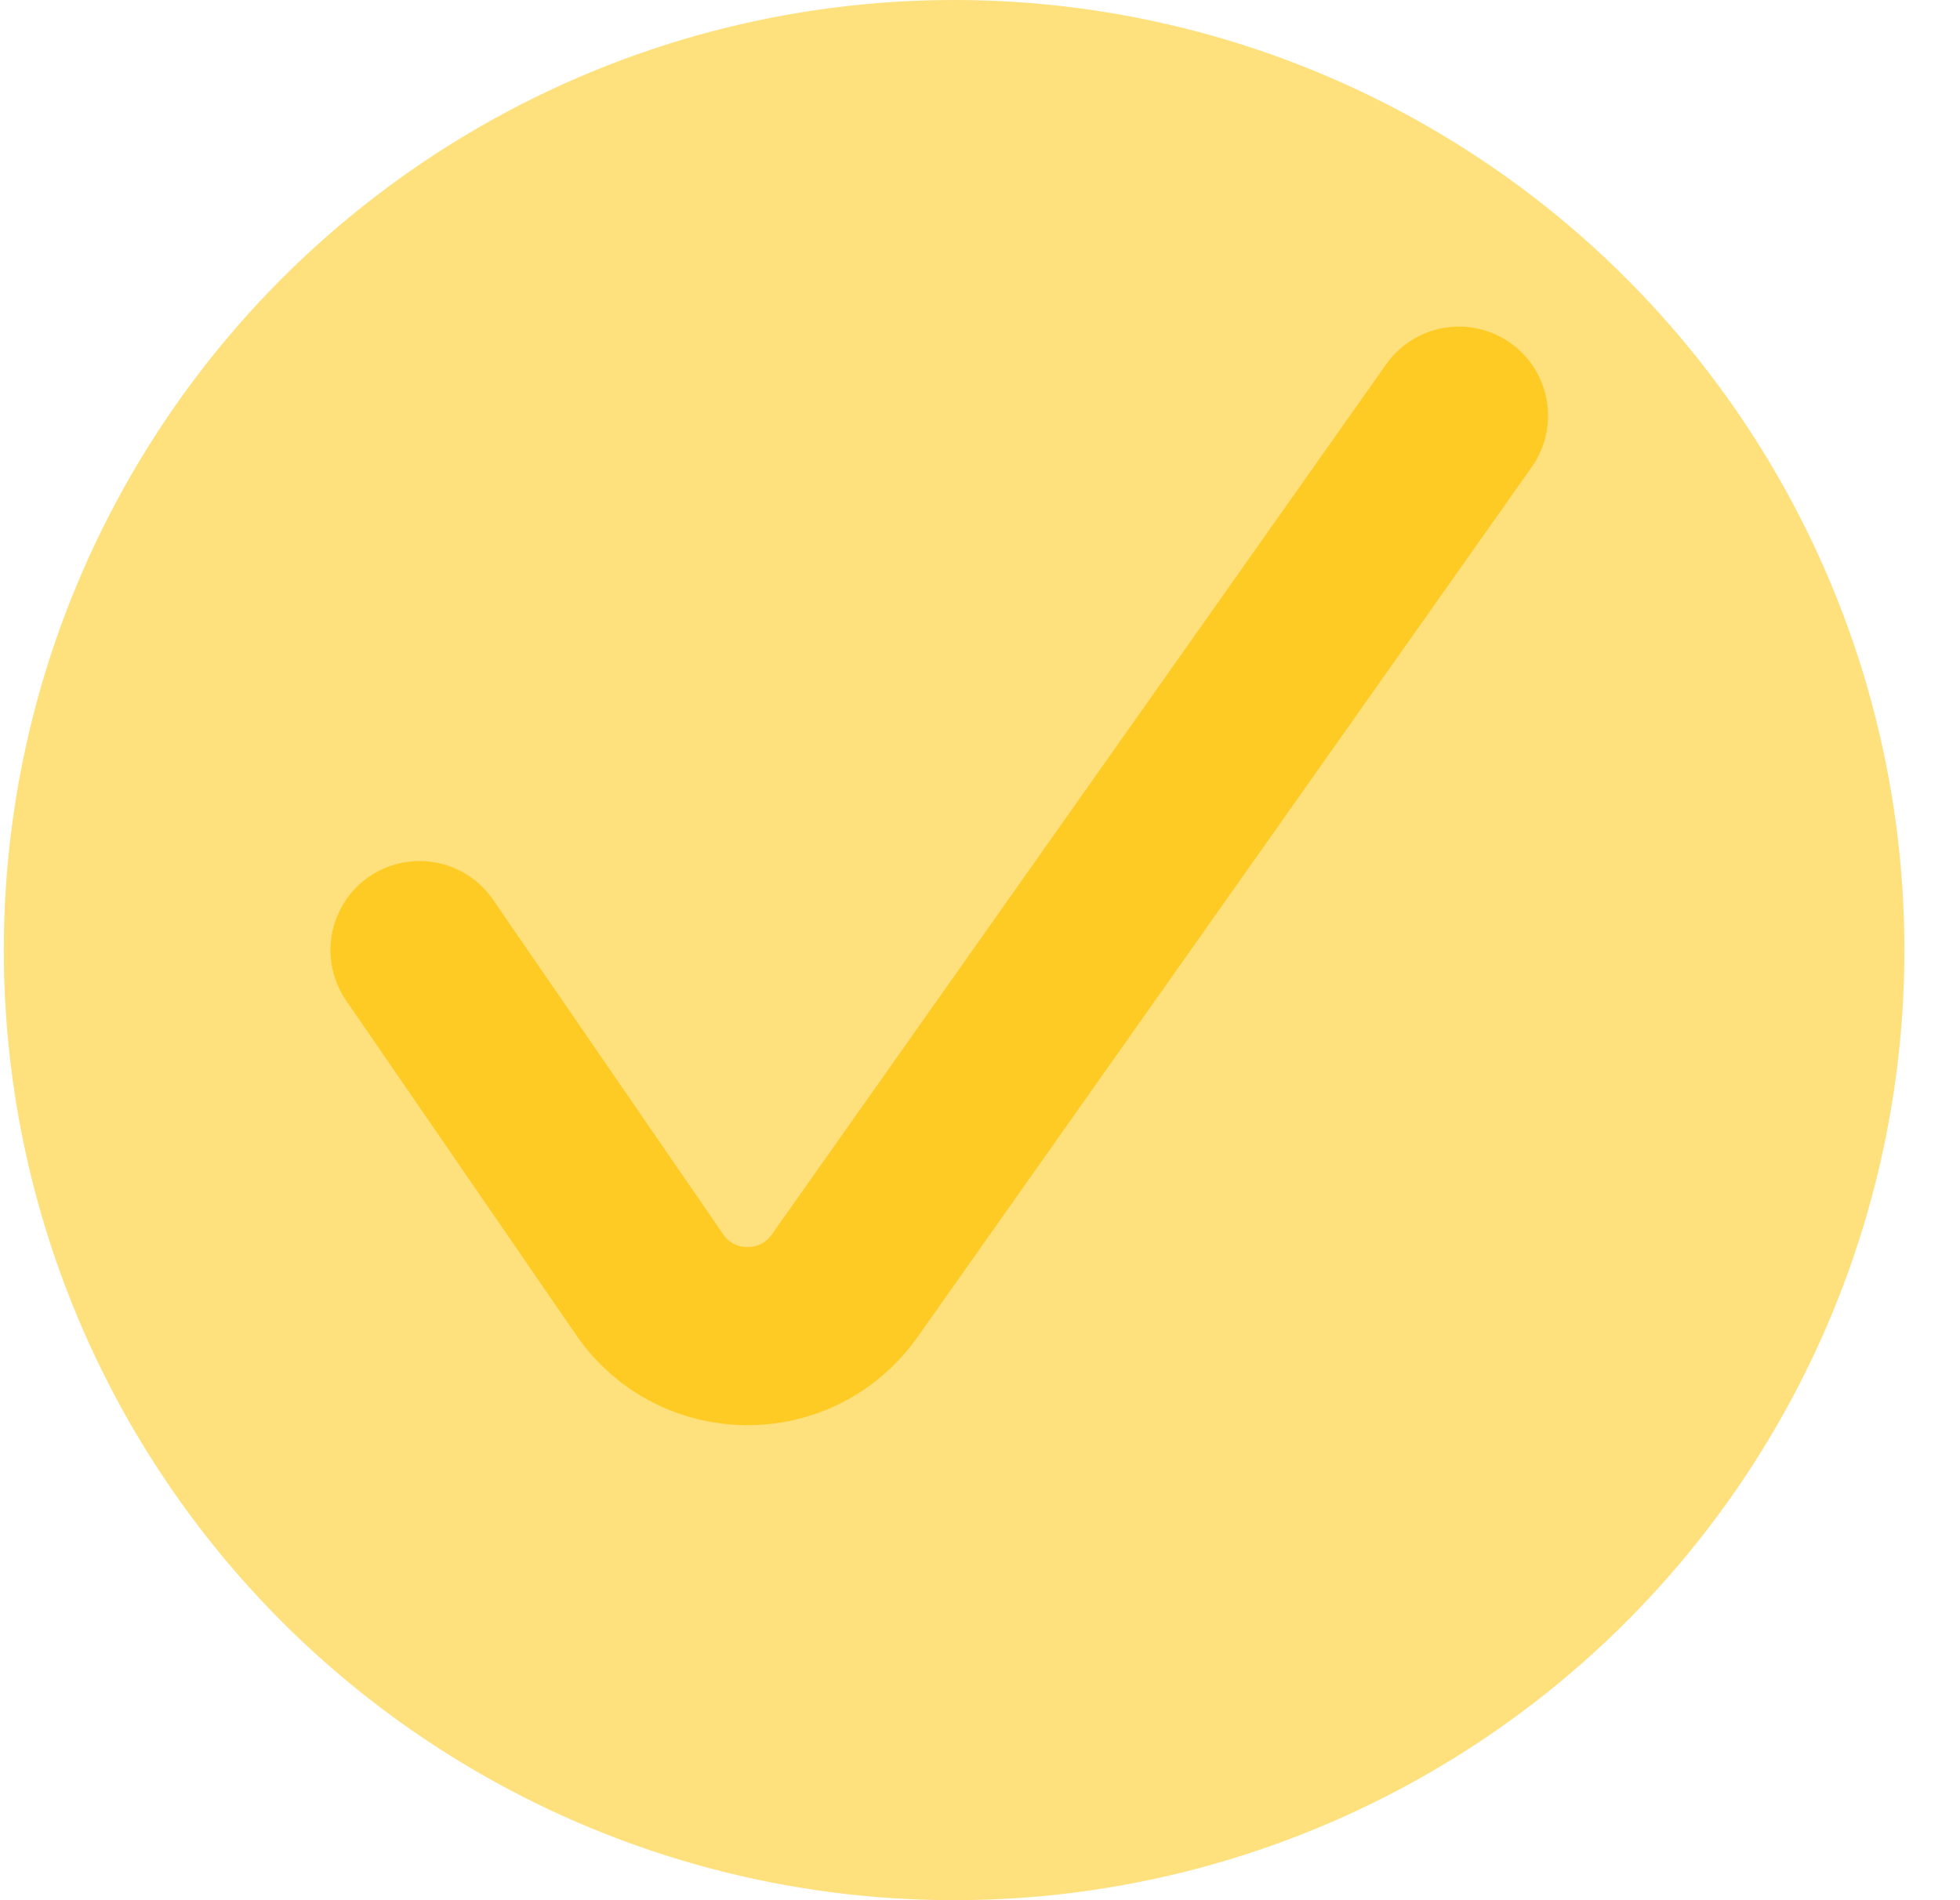
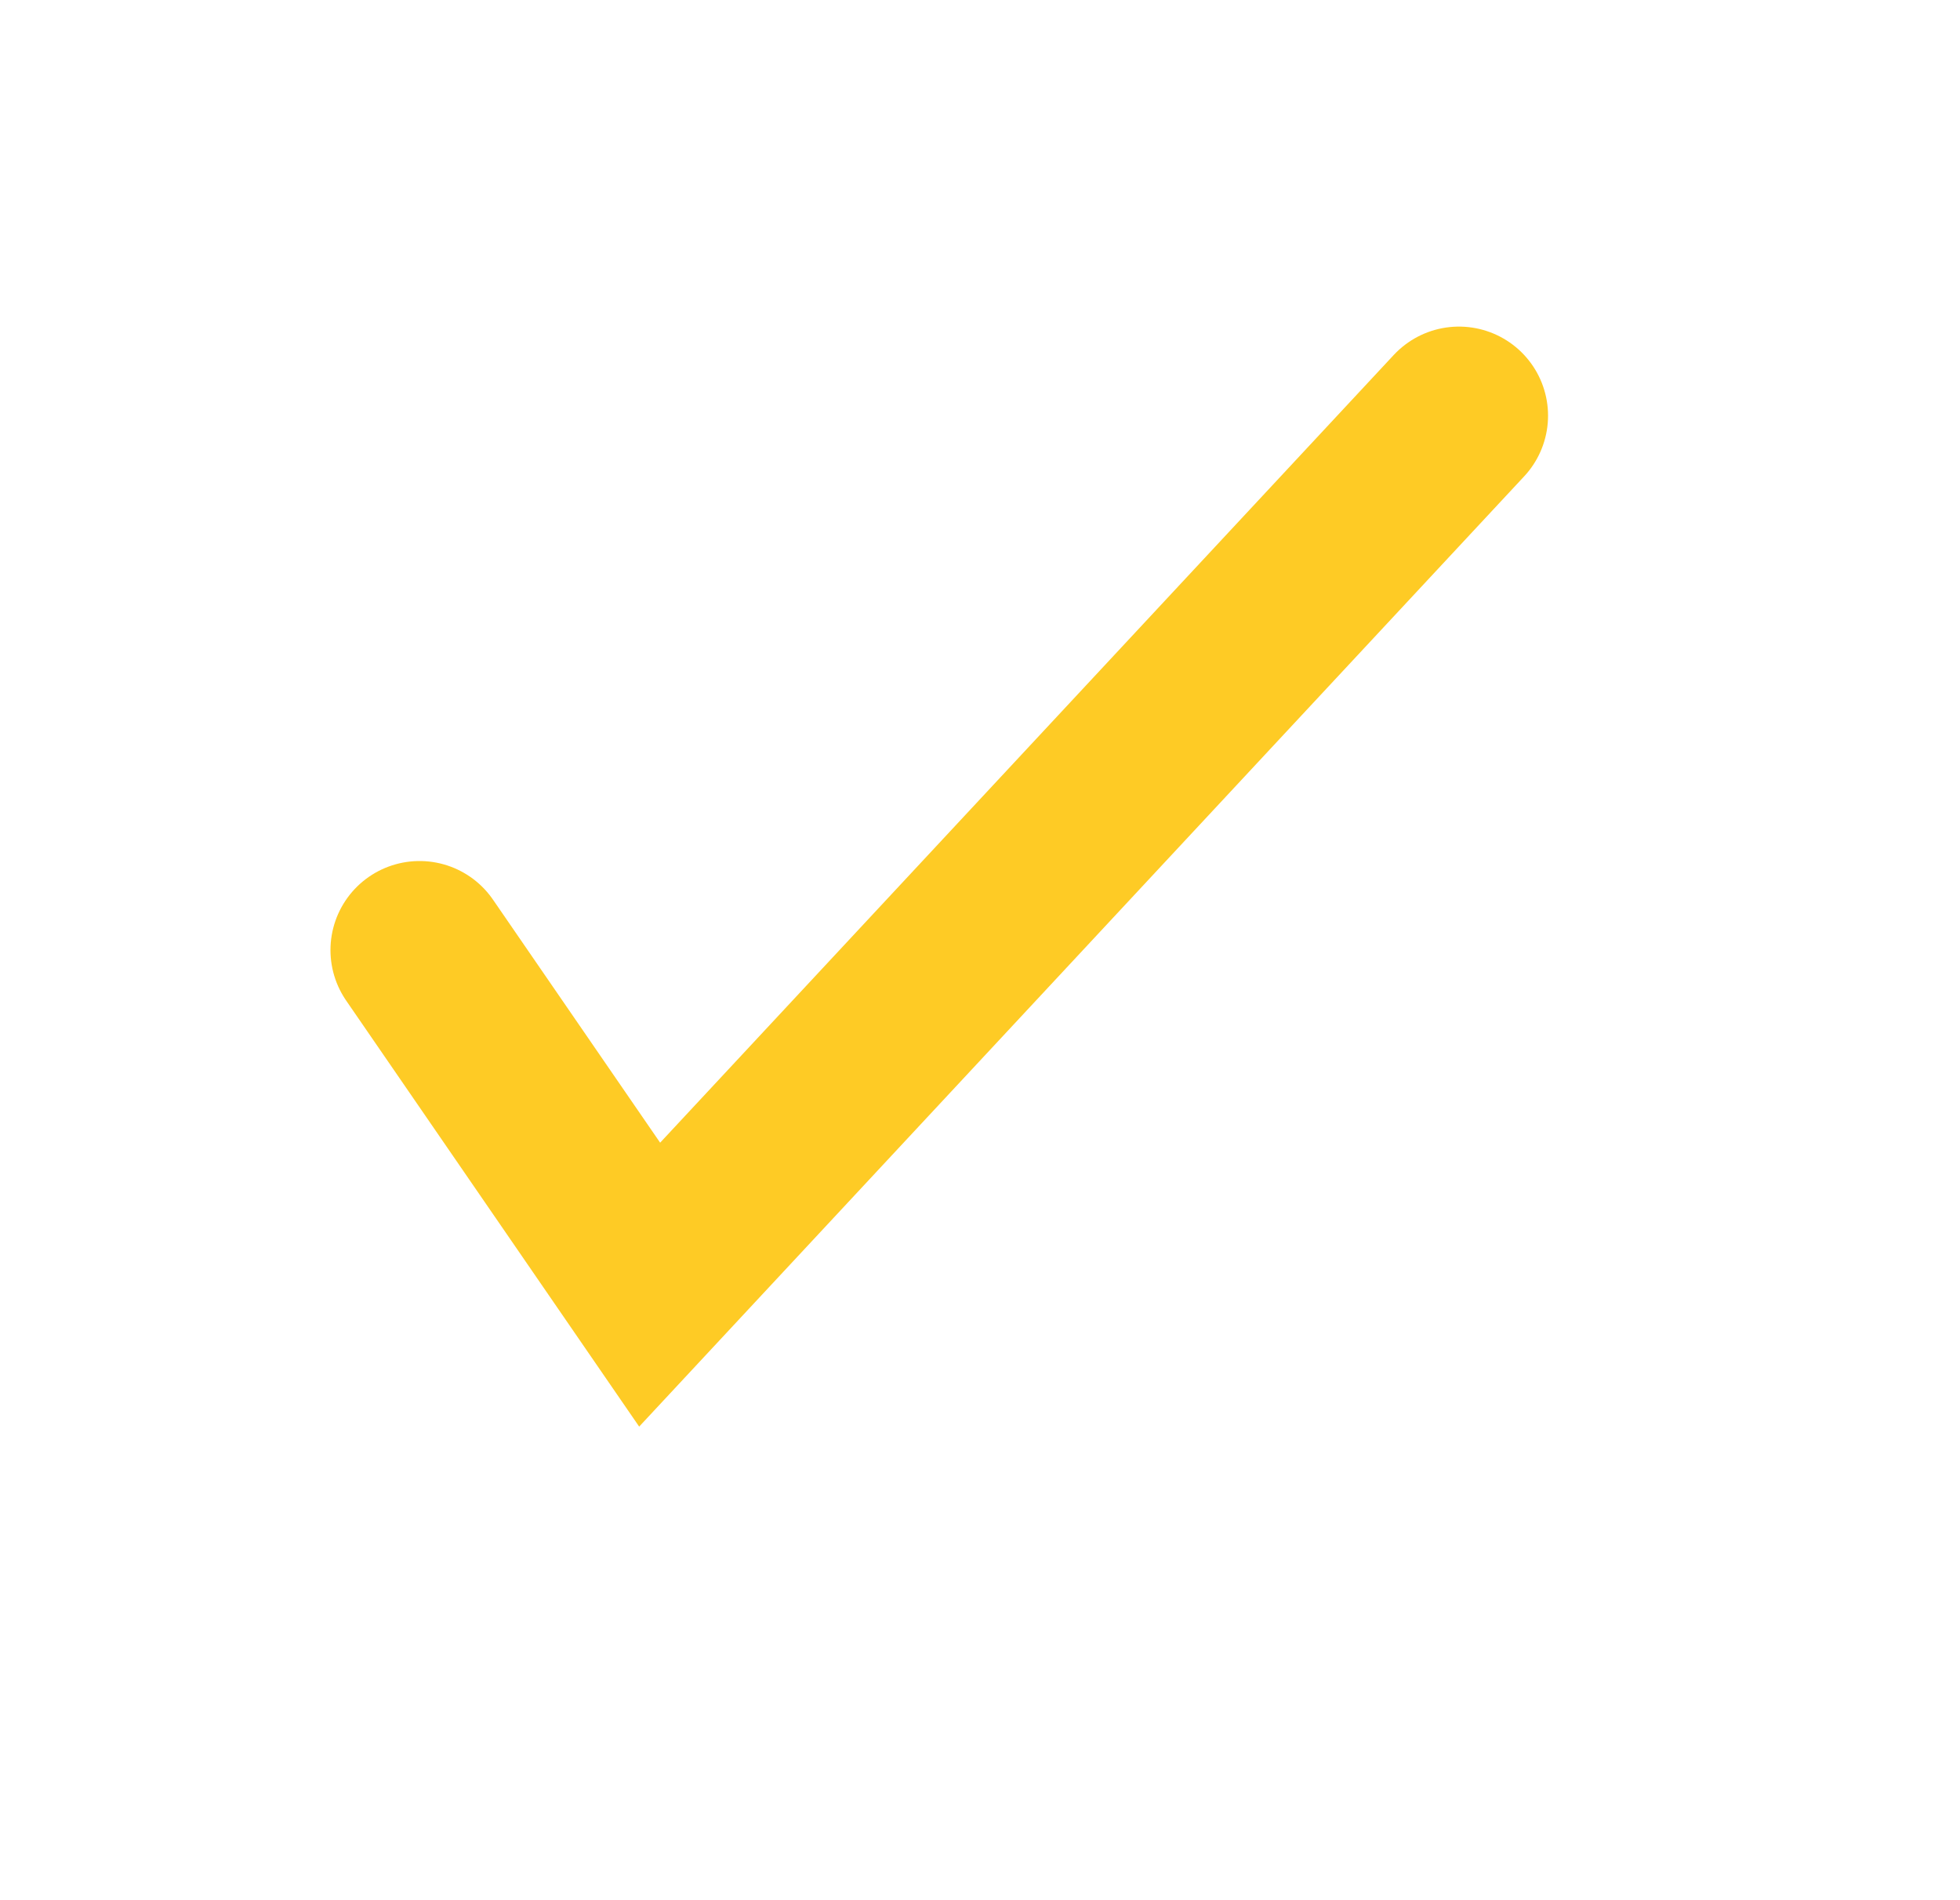
<svg xmlns="http://www.w3.org/2000/svg" width="33" height="32" viewBox="0 0 33 32" fill="none">
-   <circle cx="16.064" cy="16" r="16" fill="#FECB25" fill-opacity="0.6" />
-   <path d="M7.064 16L10.938 21.634C11.727 22.782 13.417 22.792 14.22 21.655L24.564 7" stroke="#FECB25" stroke-width="3" stroke-linecap="round" />
+   <path d="M7.064 16L10.938 21.634L24.564 7" stroke="#FECB25" stroke-width="3" stroke-linecap="round" />
</svg>